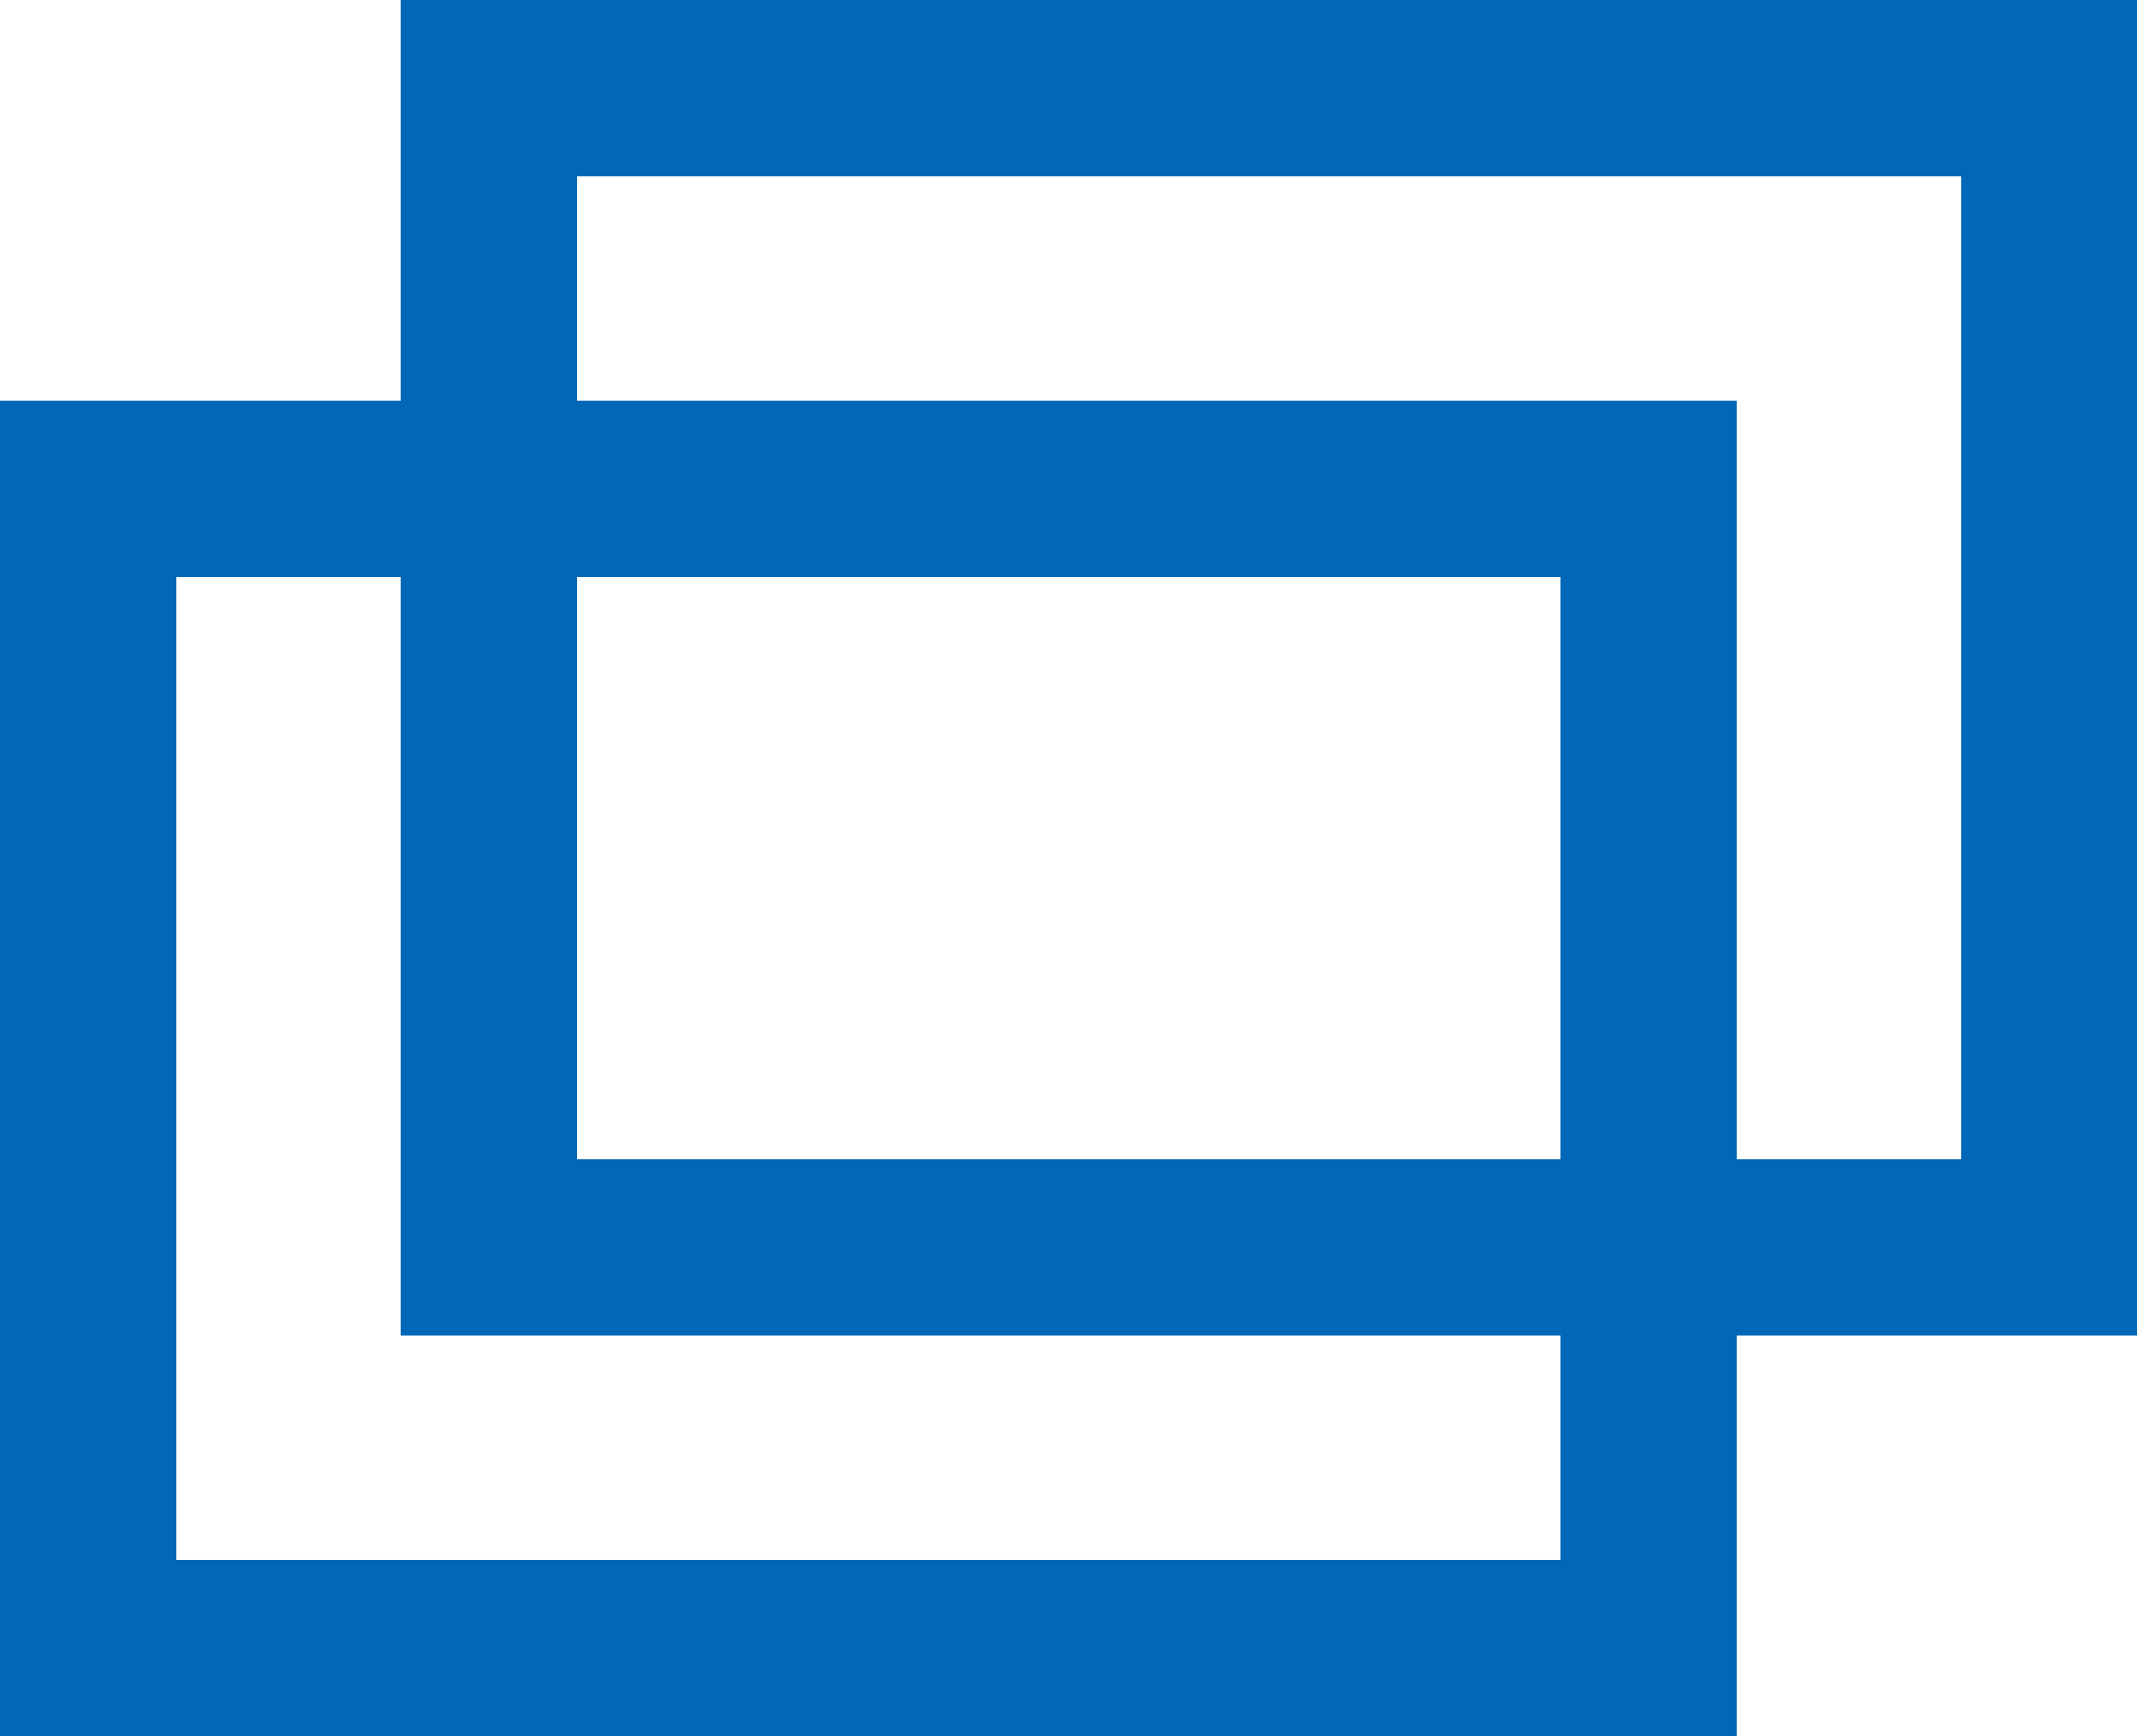
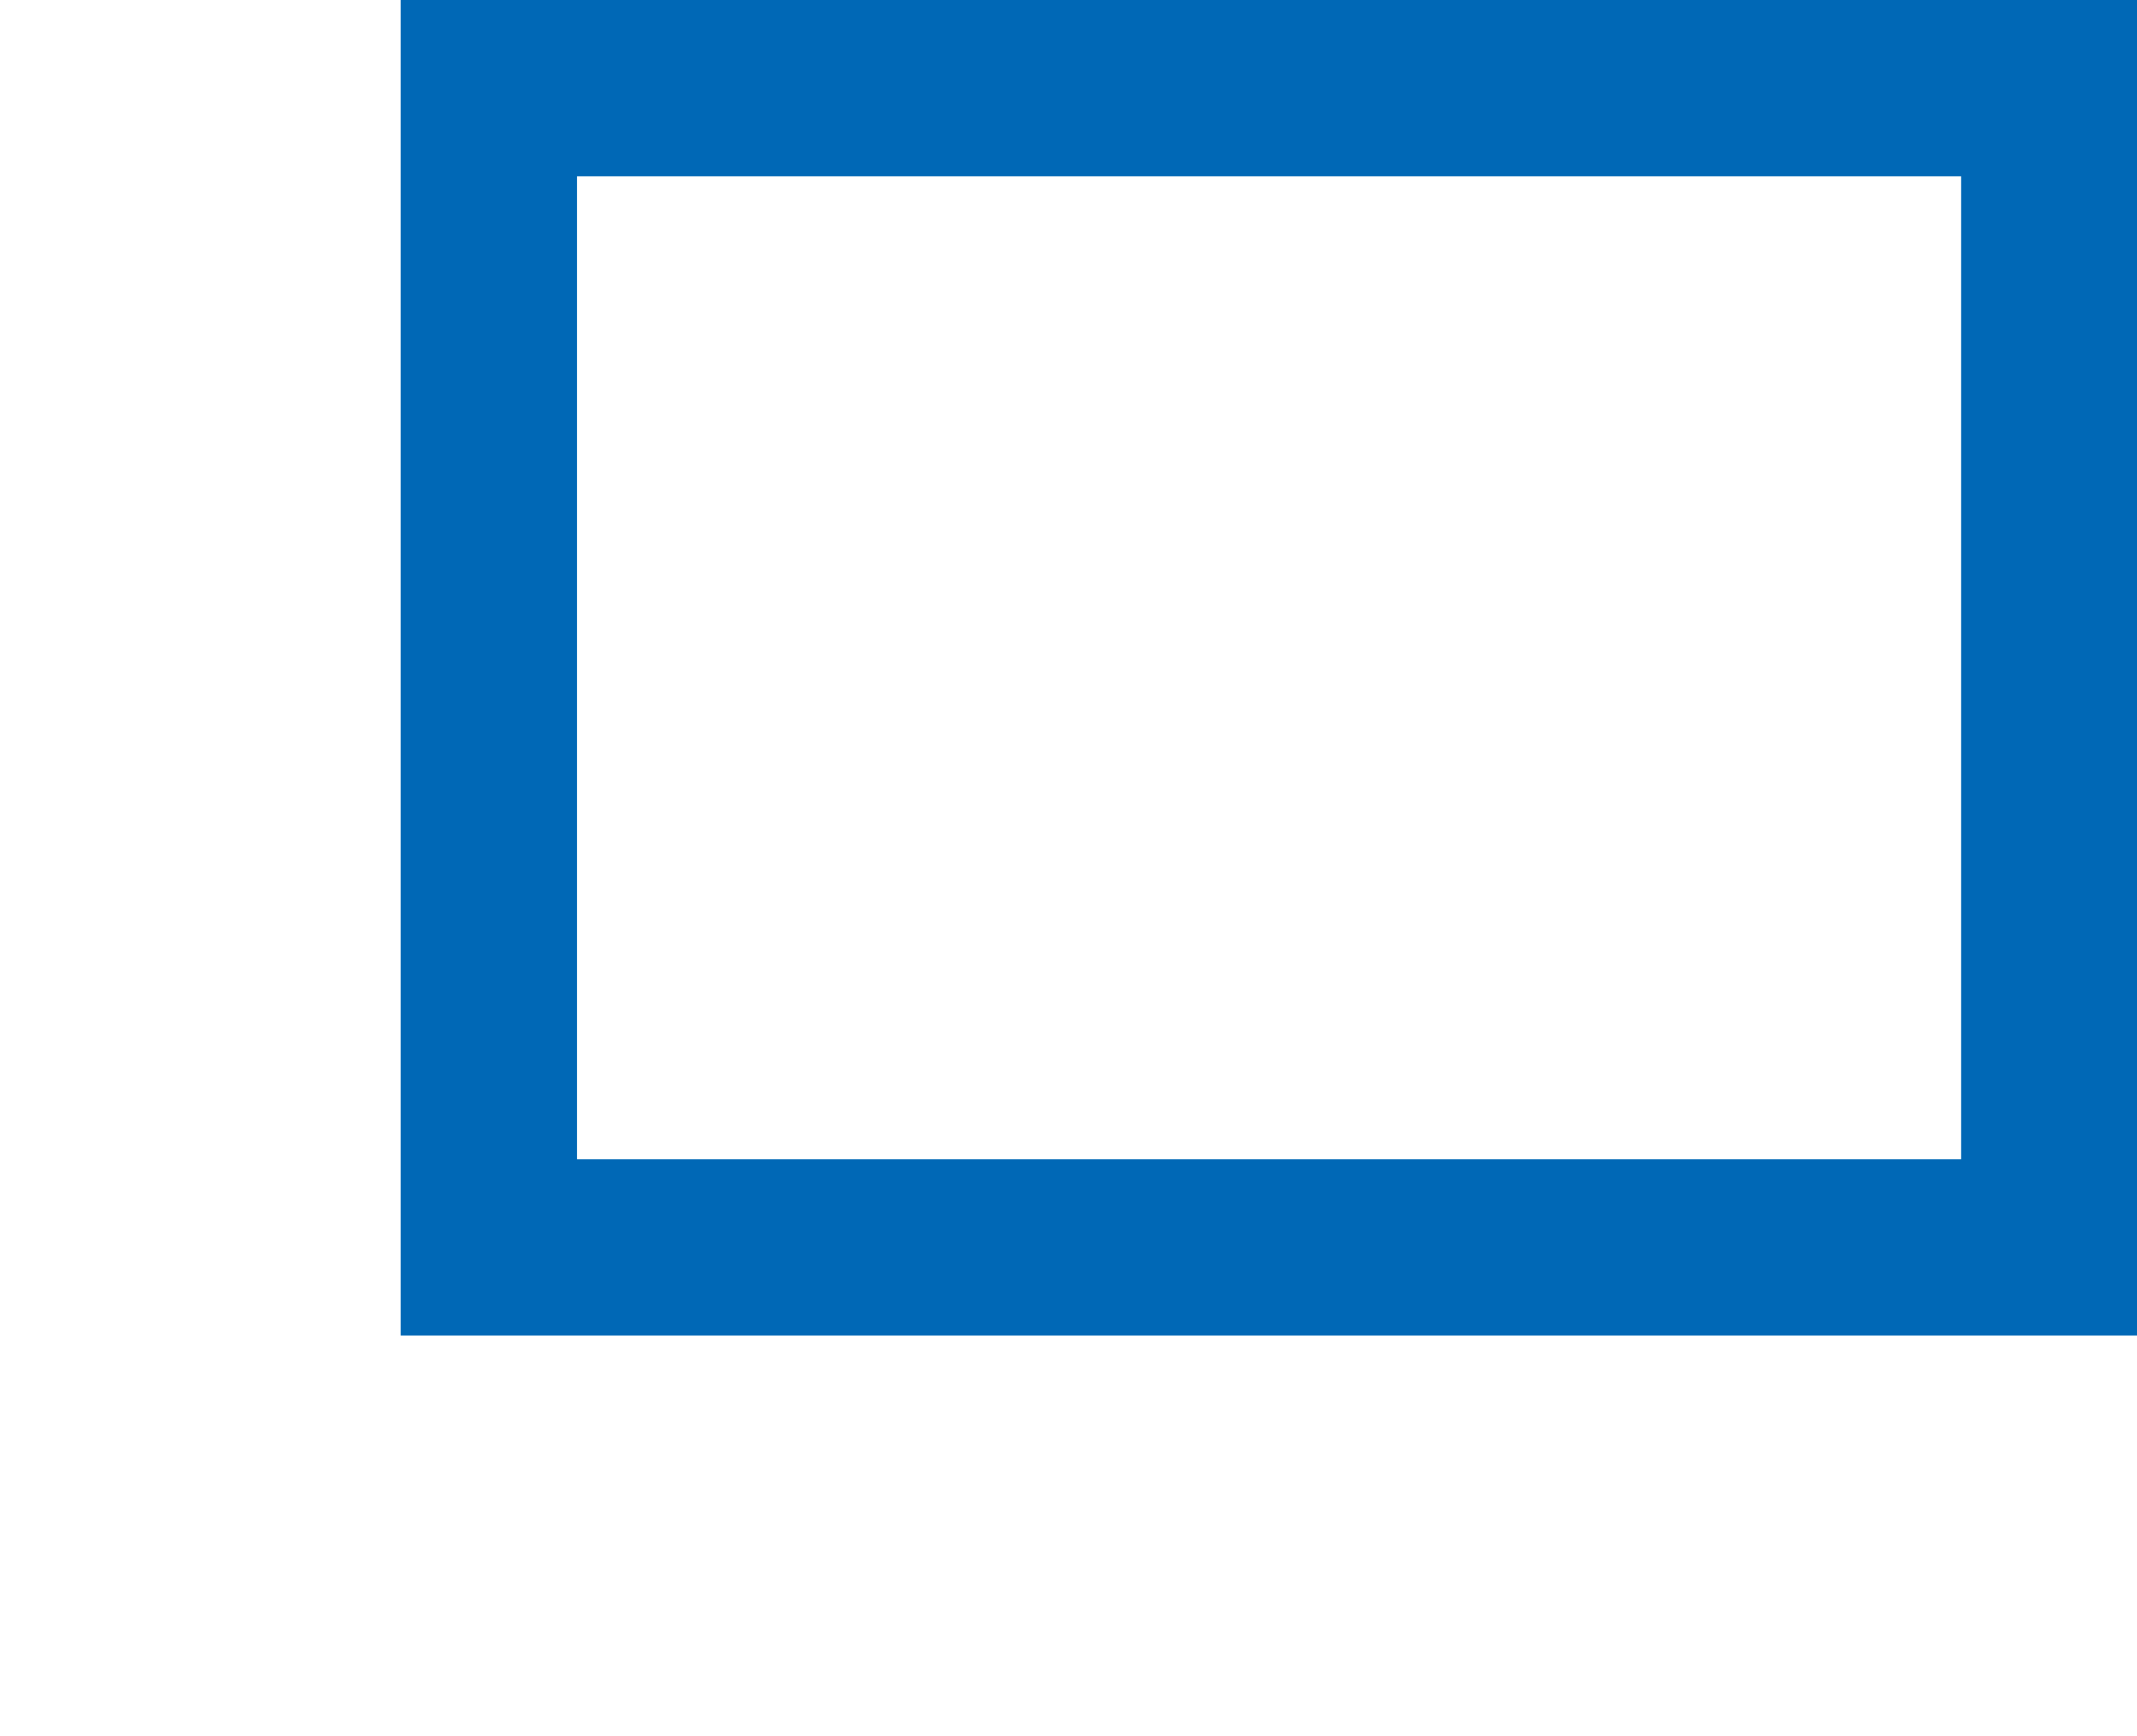
<svg xmlns="http://www.w3.org/2000/svg" width="24.24" height="19.695" viewBox="0 0 24.24 19.695">
  <g id="グループ_5075" data-name="グループ 5075" transform="translate(-192 -6495)">
-     <path id="長方形_3813" data-name="長方形 3813" d="M2,2V13.15H17.7V2H2M0,0H19.7V15.15H0Z" transform="translate(192 6499.545)" fill="#0068b6" />
    <path id="長方形_3814" data-name="長方形 3814" d="M2,2V13.15H17.7V2H2M0,0H19.7V15.15H0Z" transform="translate(196.545 6495)" fill="#0068b6" />
  </g>
</svg>